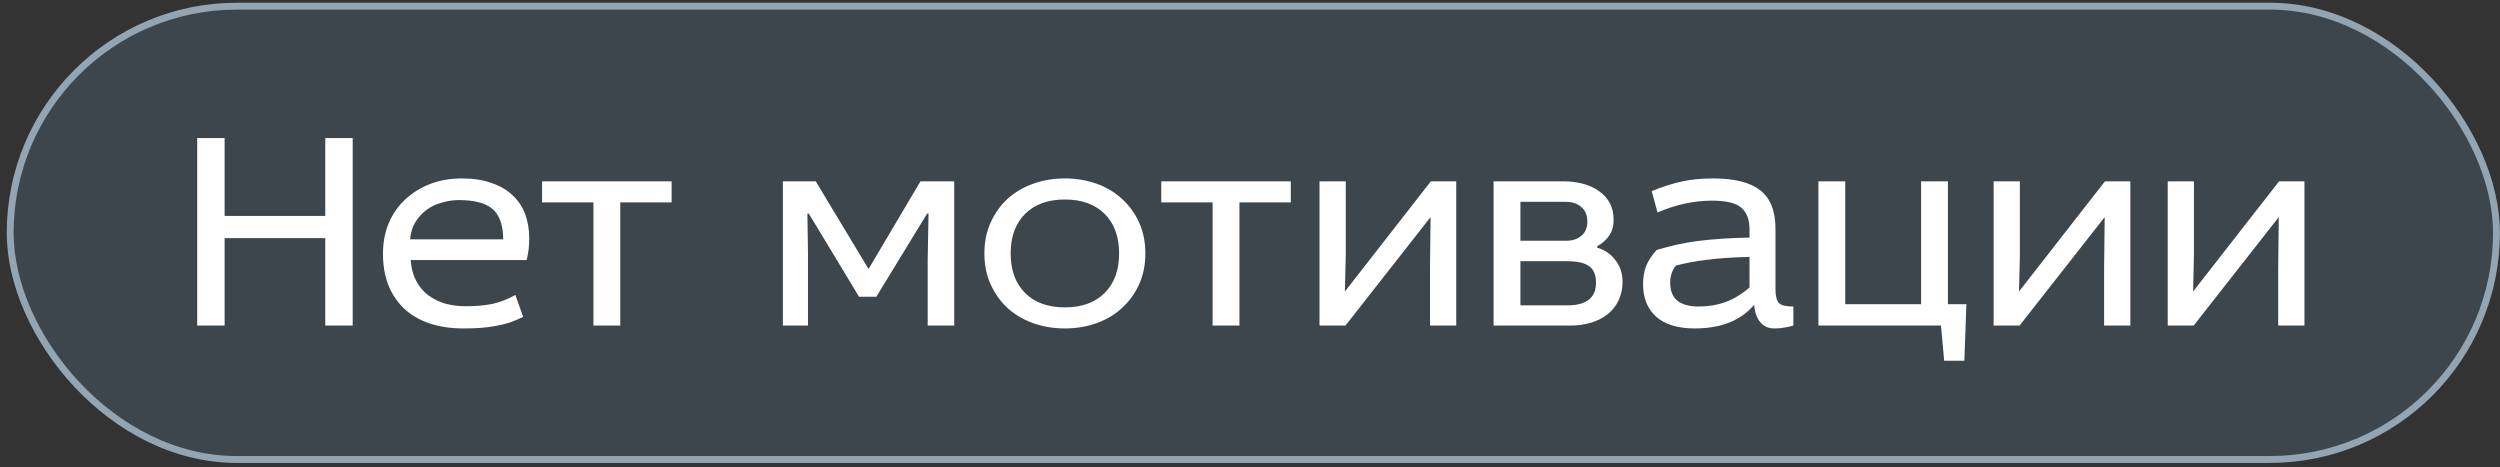
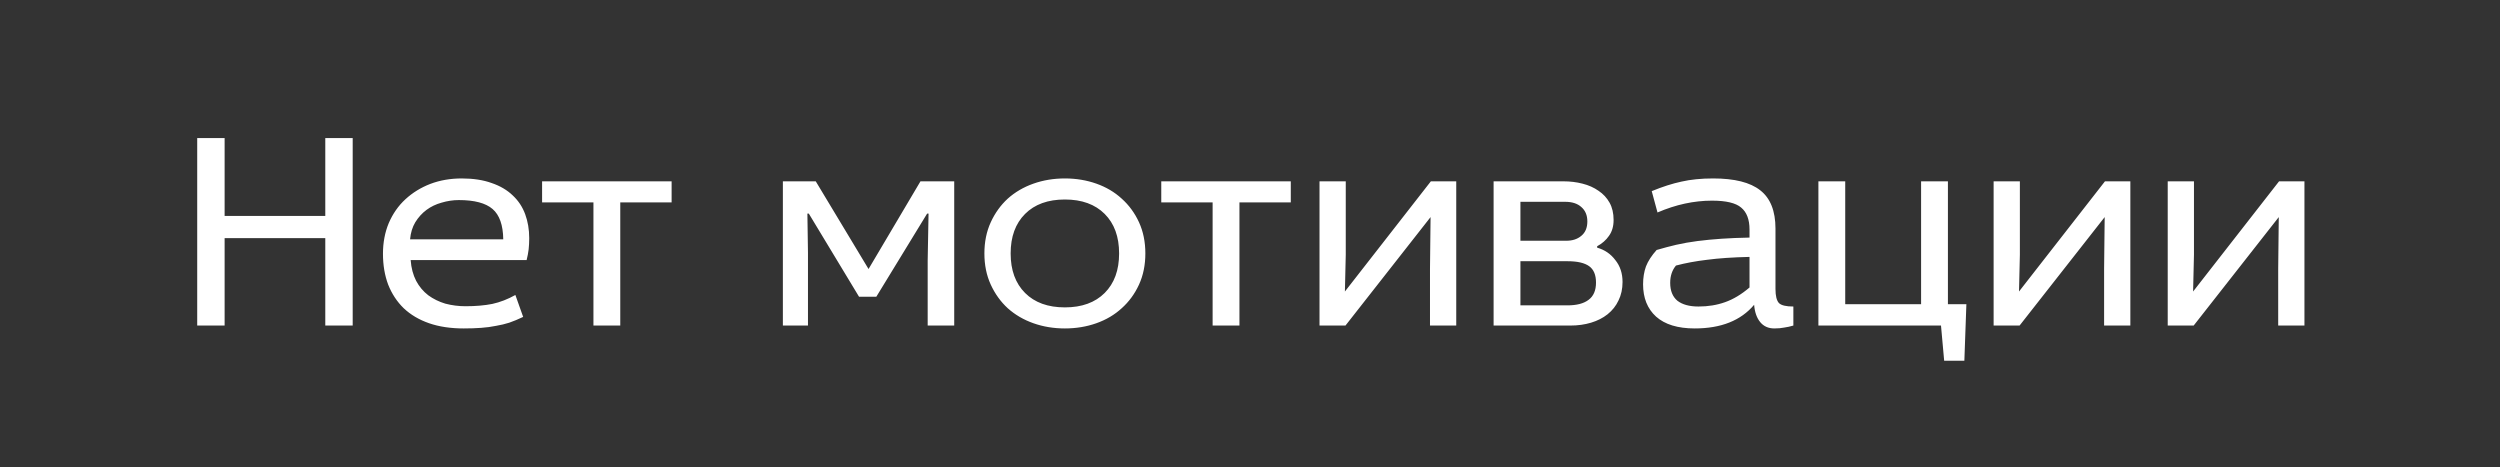
<svg xmlns="http://www.w3.org/2000/svg" width="364" height="68" viewBox="0 0 364 68" fill="none">
  <rect x="0" y="0" width="364" height="68" fill="#333333" stroke="none" />
-   <rect x="0.984" y="0.401" width="363" height="67" rx="33.5" fill="#4C6273" fill-opacity="0.4" />
-   <rect x="1.484" y="0.901" width="362" height="66" rx="33" stroke="#CDE5F5" stroke-opacity="0.6" />
  <path d="M51.352 20.101V47.401H47.362V34.675H32.704V47.401H28.714V20.101H32.704V31.441H47.362V20.101H51.352ZM59.792 37.867C59.876 39.015 60.142 40.023 60.59 40.891C61.038 41.731 61.626 42.431 62.354 42.991C63.082 43.523 63.908 43.929 64.832 44.209C65.784 44.461 66.764 44.587 67.772 44.587C69.256 44.587 70.558 44.475 71.678 44.251C72.826 43.999 73.946 43.565 75.038 42.949L76.172 46.141C75.472 46.477 74.8 46.757 74.156 46.981C73.54 47.177 72.896 47.331 72.224 47.443C71.552 47.583 70.824 47.681 70.04 47.737C69.284 47.793 68.444 47.821 67.52 47.821C65.616 47.821 63.936 47.569 62.48 47.065C61.024 46.561 59.792 45.833 58.784 44.881C57.804 43.929 57.048 42.781 56.516 41.437C56.012 40.093 55.76 38.595 55.76 36.943C55.76 35.319 56.04 33.835 56.6 32.491C57.188 31.119 58 29.957 59.036 29.005C60.072 28.053 61.276 27.311 62.648 26.779C64.048 26.247 65.574 25.981 67.226 25.981C68.906 25.981 70.362 26.205 71.594 26.653C72.826 27.073 73.848 27.675 74.66 28.459C75.472 29.215 76.074 30.125 76.466 31.189C76.858 32.253 77.054 33.415 77.054 34.675C77.054 35.263 77.026 35.809 76.97 36.313C76.914 36.789 76.816 37.307 76.676 37.867H59.792ZM73.274 34.843C73.246 32.771 72.728 31.301 71.72 30.433C70.712 29.565 69.074 29.131 66.806 29.131C65.966 29.131 65.126 29.257 64.286 29.509C63.474 29.733 62.746 30.083 62.102 30.559C61.458 31.035 60.912 31.637 60.464 32.365C60.044 33.065 59.792 33.891 59.708 34.843H73.274ZM78.929 29.467V26.401H97.787V29.467H90.311V47.401H86.405V29.467H78.929ZM118.774 26.401L126.46 39.169L134.02 26.401H138.934V47.401H135.07V37.909L135.196 31.105H134.986L127.594 43.201H125.074L117.766 31.105H117.556L117.64 36.775V47.401H113.986V26.401H118.774ZM166.764 36.901C166.764 38.581 166.456 40.093 165.84 41.437C165.224 42.781 164.384 43.929 163.32 44.881C162.284 45.833 161.052 46.561 159.624 47.065C158.196 47.569 156.67 47.821 155.046 47.821C153.422 47.821 151.896 47.569 150.468 47.065C149.04 46.561 147.794 45.833 146.73 44.881C145.694 43.929 144.868 42.781 144.252 41.437C143.636 40.093 143.328 38.581 143.328 36.901C143.328 35.221 143.636 33.709 144.252 32.365C144.868 31.021 145.694 29.873 146.73 28.921C147.794 27.969 149.04 27.241 150.468 26.737C151.896 26.233 153.422 25.981 155.046 25.981C156.67 25.981 158.196 26.233 159.624 26.737C161.052 27.241 162.284 27.969 163.32 28.921C164.384 29.873 165.224 31.021 165.84 32.365C166.456 33.709 166.764 35.221 166.764 36.901ZM147.15 36.901C147.15 39.337 147.85 41.255 149.25 42.655C150.65 44.055 152.582 44.755 155.046 44.755C157.51 44.755 159.442 44.055 160.842 42.655C162.242 41.255 162.942 39.337 162.942 36.901C162.942 34.465 162.242 32.547 160.842 31.147C159.442 29.747 157.51 29.047 155.046 29.047C152.582 29.047 150.65 29.747 149.25 31.147C147.85 32.547 147.15 34.465 147.15 36.901ZM169.081 29.467V26.401H187.939V29.467H180.463V47.401H176.557V29.467H169.081ZM195.943 26.401V37.069L195.817 42.445L208.333 26.401H212.029V47.401H208.207V39.127L208.291 31.609L195.901 47.401H192.121V26.401H195.943ZM227.632 26.401C228.612 26.401 229.536 26.513 230.404 26.737C231.3 26.961 232.084 27.311 232.756 27.787C233.428 28.235 233.96 28.809 234.352 29.509C234.744 30.209 234.94 31.049 234.94 32.029C234.94 32.953 234.716 33.723 234.268 34.339C233.848 34.955 233.274 35.459 232.546 35.851V36.061C233.638 36.369 234.52 36.971 235.192 37.867C235.892 38.735 236.242 39.799 236.242 41.059C236.242 42.067 236.046 42.963 235.654 43.747C235.29 44.531 234.758 45.203 234.058 45.763C233.386 46.295 232.588 46.701 231.664 46.981C230.74 47.261 229.732 47.401 228.64 47.401H217.468V26.401H227.632ZM221.374 44.461H228.22C229.564 44.461 230.586 44.195 231.286 43.663C232.014 43.131 232.378 42.291 232.378 41.143C232.378 40.023 232.042 39.225 231.37 38.749C230.698 38.273 229.662 38.035 228.262 38.035H221.374V44.461ZM221.374 35.053H228.052C228.948 35.053 229.676 34.815 230.236 34.339C230.824 33.863 231.118 33.163 231.118 32.239C231.118 31.343 230.824 30.643 230.236 30.139C229.676 29.635 228.892 29.383 227.884 29.383H221.374V35.053ZM240.492 27.829C242.06 27.185 243.502 26.723 244.818 26.443C246.162 26.135 247.702 25.981 249.438 25.981C252.546 25.981 254.828 26.555 256.284 27.703C257.768 28.851 258.51 30.713 258.51 33.289V42.067C258.51 43.075 258.678 43.761 259.014 44.125C259.35 44.461 260.05 44.629 261.114 44.629V47.401C260.638 47.541 260.19 47.639 259.77 47.695C259.378 47.779 258.902 47.821 258.342 47.821C257.474 47.821 256.788 47.513 256.284 46.897C255.78 46.281 255.486 45.441 255.402 44.377C253.47 46.673 250.586 47.821 246.75 47.821C244.286 47.821 242.41 47.247 241.122 46.099C239.862 44.951 239.232 43.383 239.232 41.395C239.232 40.443 239.372 39.575 239.652 38.791C239.96 38.007 240.478 37.209 241.206 36.397C242.158 36.117 243.11 35.865 244.062 35.641C245.042 35.417 246.078 35.235 247.17 35.095C248.262 34.955 249.424 34.843 250.656 34.759C251.888 34.675 253.246 34.619 254.73 34.591V33.415C254.73 31.959 254.324 30.895 253.512 30.223C252.728 29.551 251.314 29.215 249.27 29.215C246.638 29.215 243.992 29.789 241.332 30.937L240.492 27.829ZM254.73 37.405C252.294 37.461 250.236 37.601 248.556 37.825C246.904 38.021 245.392 38.301 244.02 38.665C243.46 39.337 243.18 40.177 243.18 41.185C243.18 42.333 243.53 43.201 244.23 43.789C244.958 44.349 245.98 44.629 247.296 44.629C248.696 44.629 249.984 44.419 251.16 43.999C252.364 43.579 253.554 42.865 254.73 41.857V37.405ZM268.665 26.401V44.293H279.711V26.401H283.617V44.293H286.305L286.011 52.525H283.071L282.609 47.401H264.759V26.401H268.665ZM294.093 26.401V37.069L293.967 42.445L306.483 26.401H310.179V47.401H306.357V39.127L306.441 31.609L294.051 47.401H290.271V26.401H294.093ZM319.441 26.401V37.069L319.315 42.445L331.831 26.401H335.527V47.401H331.705V39.127L331.789 31.609L319.399 47.401H315.619V26.401H319.441Z" fill="white" />
</svg>